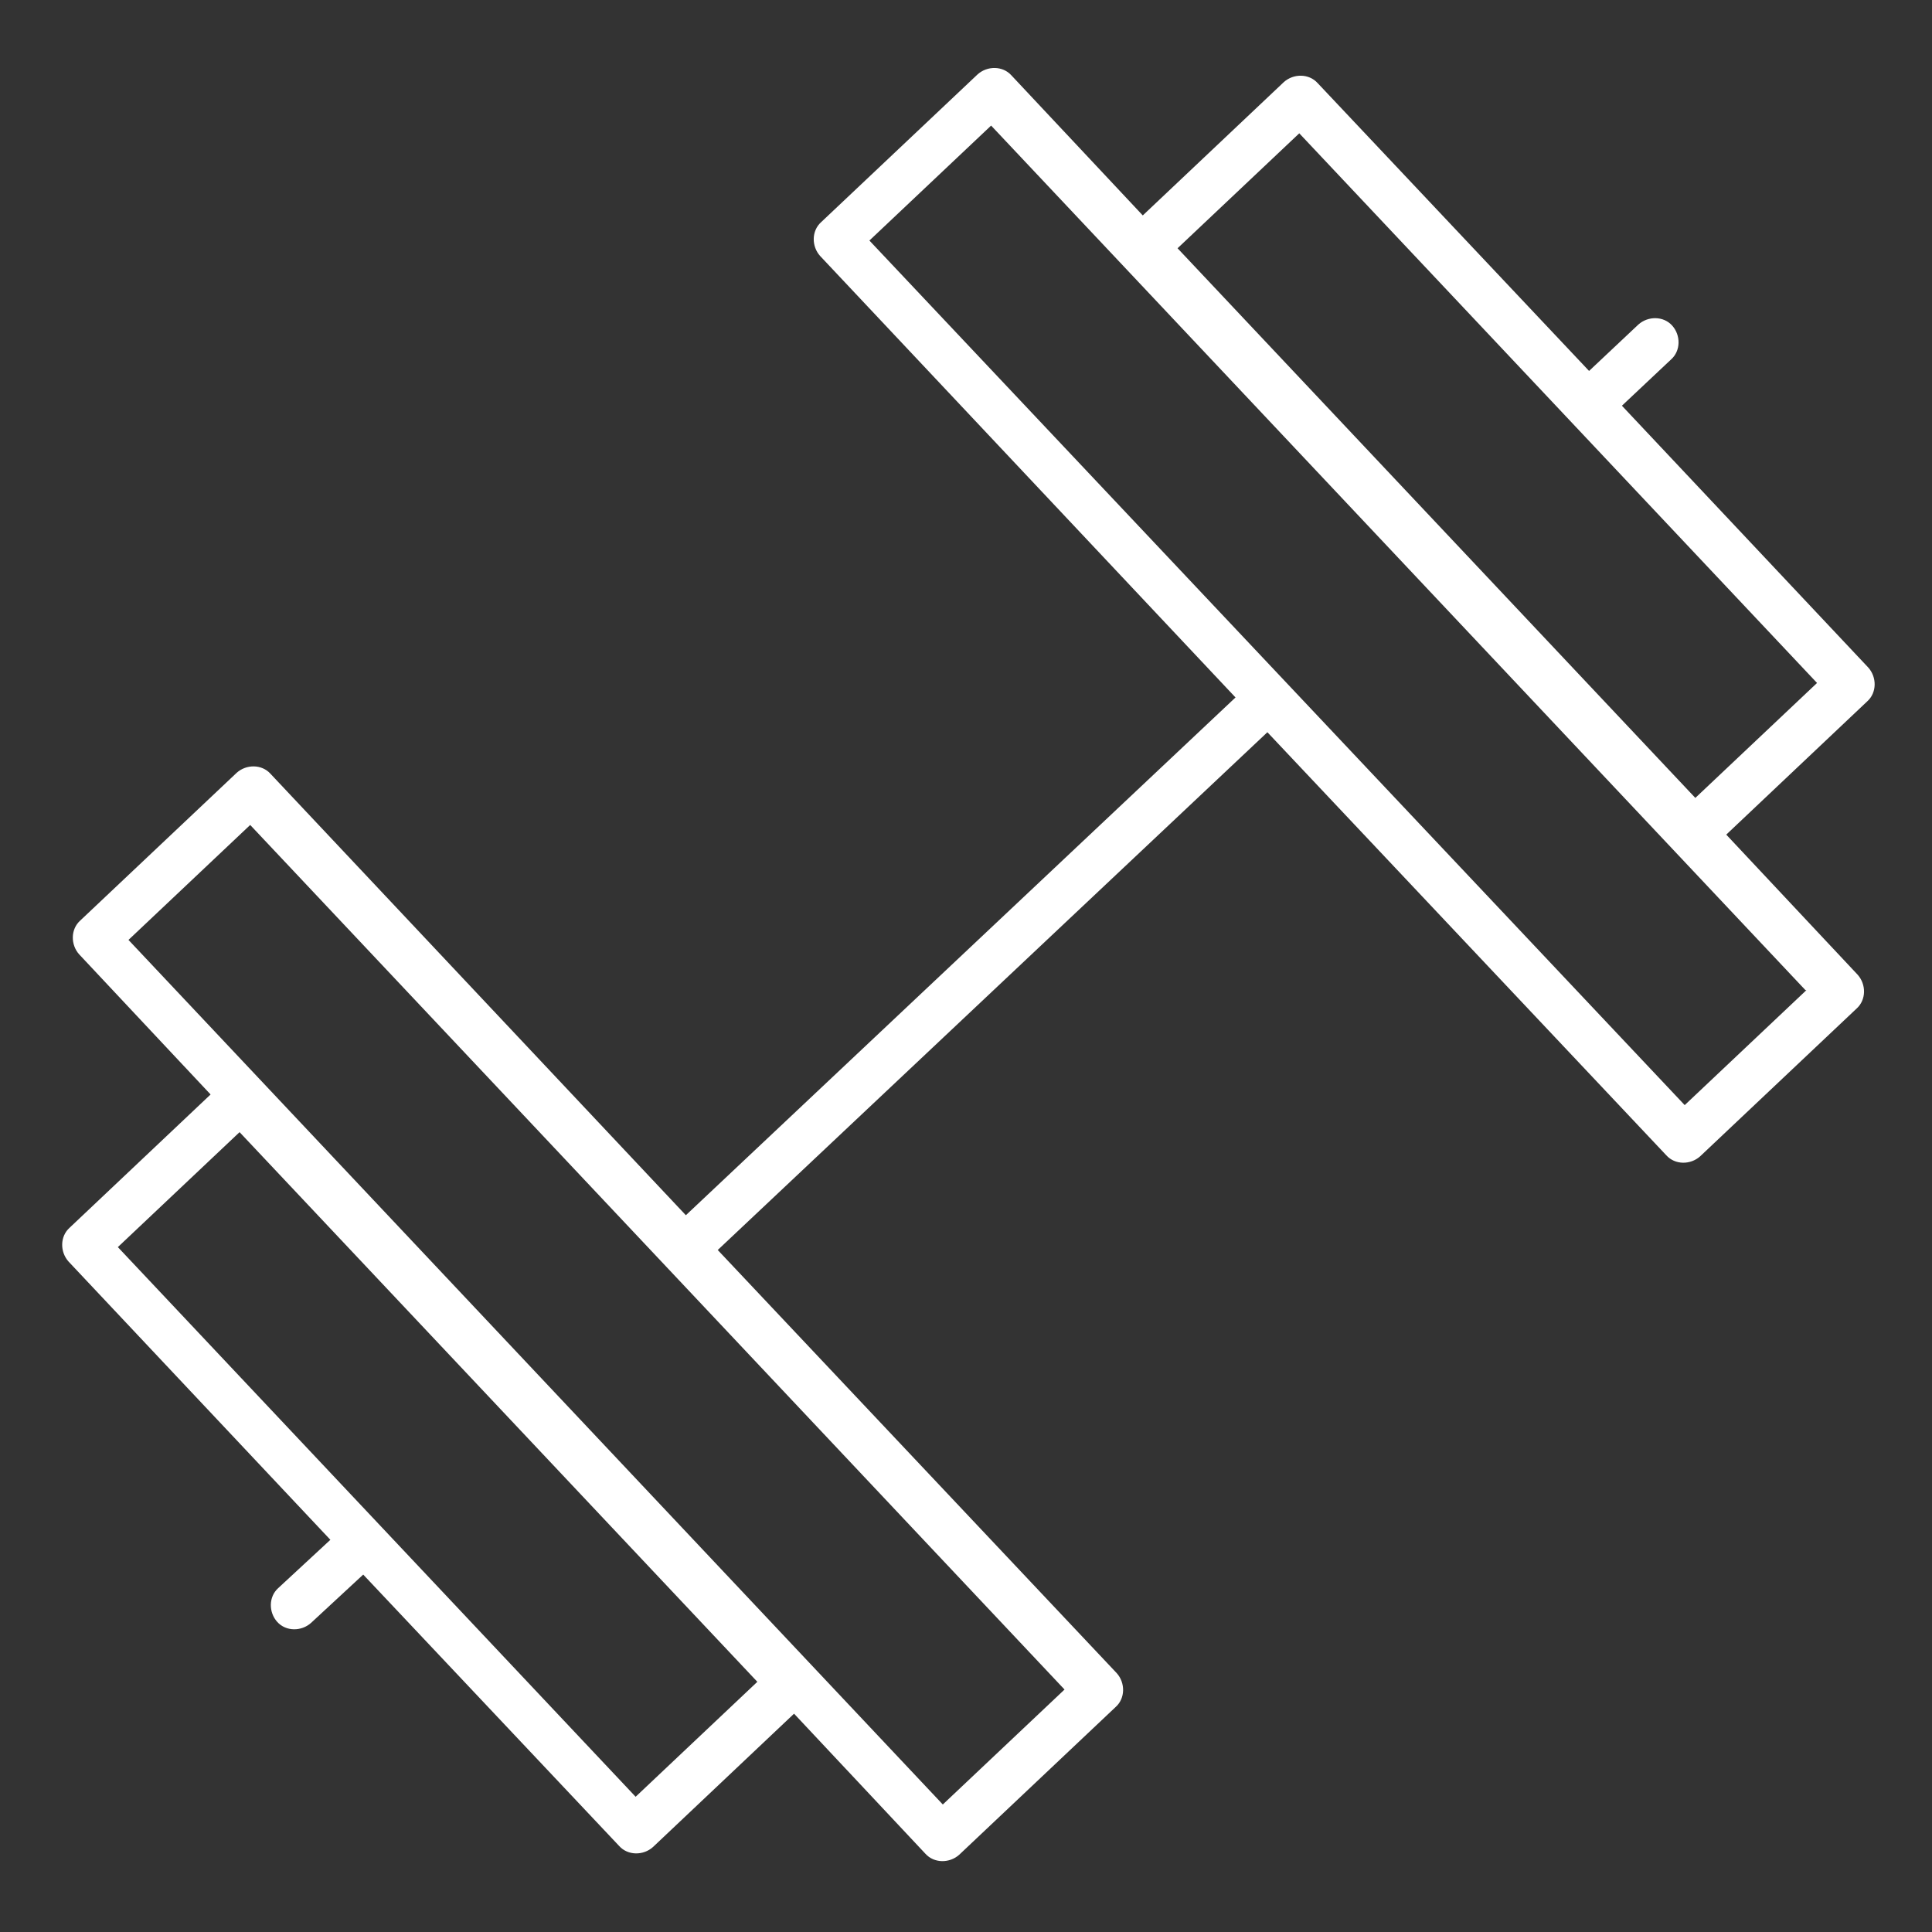
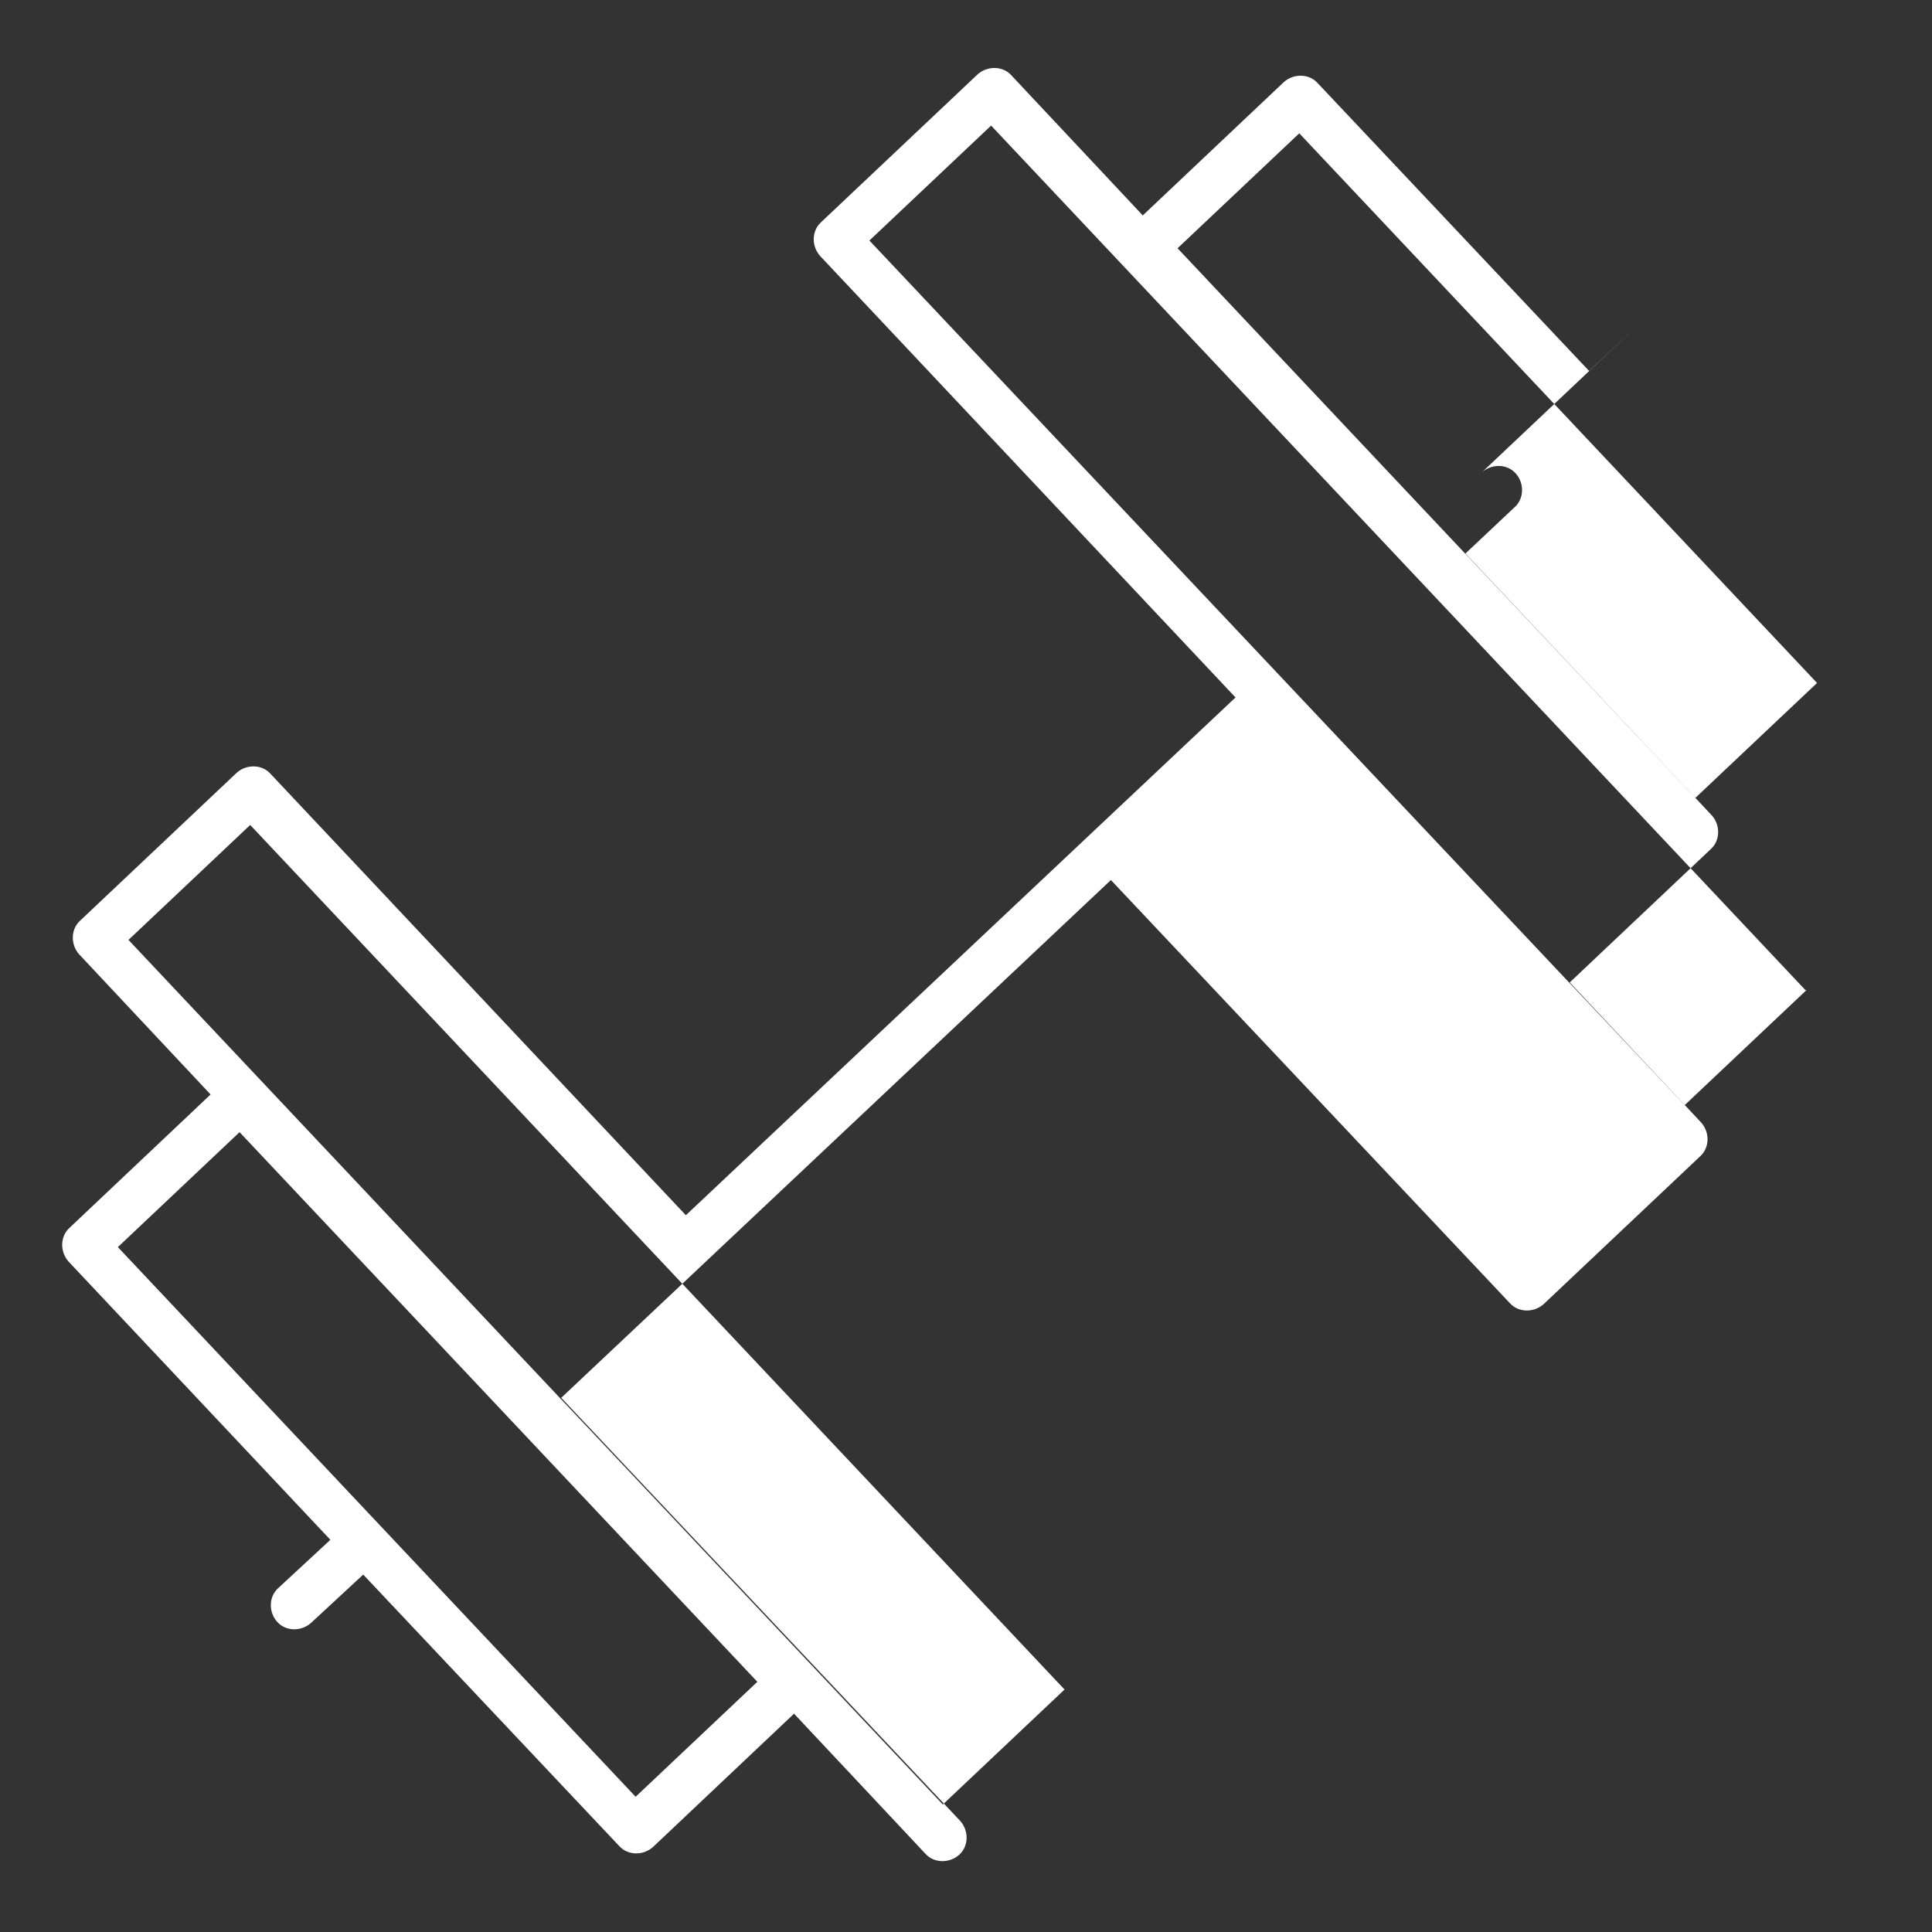
<svg xmlns="http://www.w3.org/2000/svg" id="Camada_1" version="1.1" viewBox="0 0 200 200">
  <rect x="0" y="0" width="200" height="200" fill="#333333" stroke="none" />
  <defs>
    <style>
      .st0 {
        fill: #fff;
      }
    </style>
  </defs>
-   <path class="st0" d="M169.6,33.6l-5.1,4.8-28.1-29.8c-.9-1-2.5-1-3.5-.1l-14.6,13.8-13.6-14.5c-.9-1-2.5-1-3.5-.1l-16.2,15.3c-1,.9-1,2.5-.1,3.5l43,45.7-56.9,53.6-43-45.7c-.9-1-2.5-1-3.5-.1l-16.2,15.3c-1,.9-1,2.5-.1,3.5l13.6,14.5-14.6,13.8c-1,.9-1,2.5-.1,3.5l27.1,28.8-5.4,5c-1,.9-1,2.5-.1,3.5s2.5,1,3.5.1l5.4-5,26.5,28.1c.9,1,2.5,1,3.5.1l14.6-13.8,13.6,14.5c.9,1,2.5,1,3.5.1l16.2-15.3c1-.9,1-2.5.1-3.5l-41.3-43.8,56.9-53.6,41.3,43.8c.9,1,2.5,1,3.5.1l16.2-15.3c1-.9,1-2.5.1-3.5l-13.6-14.5,14.6-13.8c1-.9,1-2.5.1-3.5l-25.5-27.1,5.1-4.8c1-.9,1-2.5.1-3.5-.9-1-2.5-1-3.5-.1ZM78.4,174.1l-12.6,11.9-53.6-56.9,12.6-11.9,53.6,56.9ZM110.2,174.9l-12.6,11.9L13.3,97.3l12.6-11.9,84.3,89.5ZM187,102.5l-12.6,11.9L90,24.9l12.6-11.9,84.3,89.5ZM188.1,70.7l-12.6,11.9-53.6-56.9,12.6-11.9,53.6,56.9Z" />
+   <path class="st0" d="M169.6,33.6l-5.1,4.8-28.1-29.8c-.9-1-2.5-1-3.5-.1l-14.6,13.8-13.6-14.5c-.9-1-2.5-1-3.5-.1l-16.2,15.3c-1,.9-1,2.5-.1,3.5l43,45.7-56.9,53.6-43-45.7c-.9-1-2.5-1-3.5-.1l-16.2,15.3c-1,.9-1,2.5-.1,3.5l13.6,14.5-14.6,13.8c-1,.9-1,2.5-.1,3.5l27.1,28.8-5.4,5c-1,.9-1,2.5-.1,3.5s2.5,1,3.5.1l5.4-5,26.5,28.1c.9,1,2.5,1,3.5.1l14.6-13.8,13.6,14.5c.9,1,2.5,1,3.5.1c1-.9,1-2.5.1-3.5l-41.3-43.8,56.9-53.6,41.3,43.8c.9,1,2.5,1,3.5.1l16.2-15.3c1-.9,1-2.5.1-3.5l-13.6-14.5,14.6-13.8c1-.9,1-2.5.1-3.5l-25.5-27.1,5.1-4.8c1-.9,1-2.5.1-3.5-.9-1-2.5-1-3.5-.1ZM78.4,174.1l-12.6,11.9-53.6-56.9,12.6-11.9,53.6,56.9ZM110.2,174.9l-12.6,11.9L13.3,97.3l12.6-11.9,84.3,89.5ZM187,102.5l-12.6,11.9L90,24.9l12.6-11.9,84.3,89.5ZM188.1,70.7l-12.6,11.9-53.6-56.9,12.6-11.9,53.6,56.9Z" />
</svg>